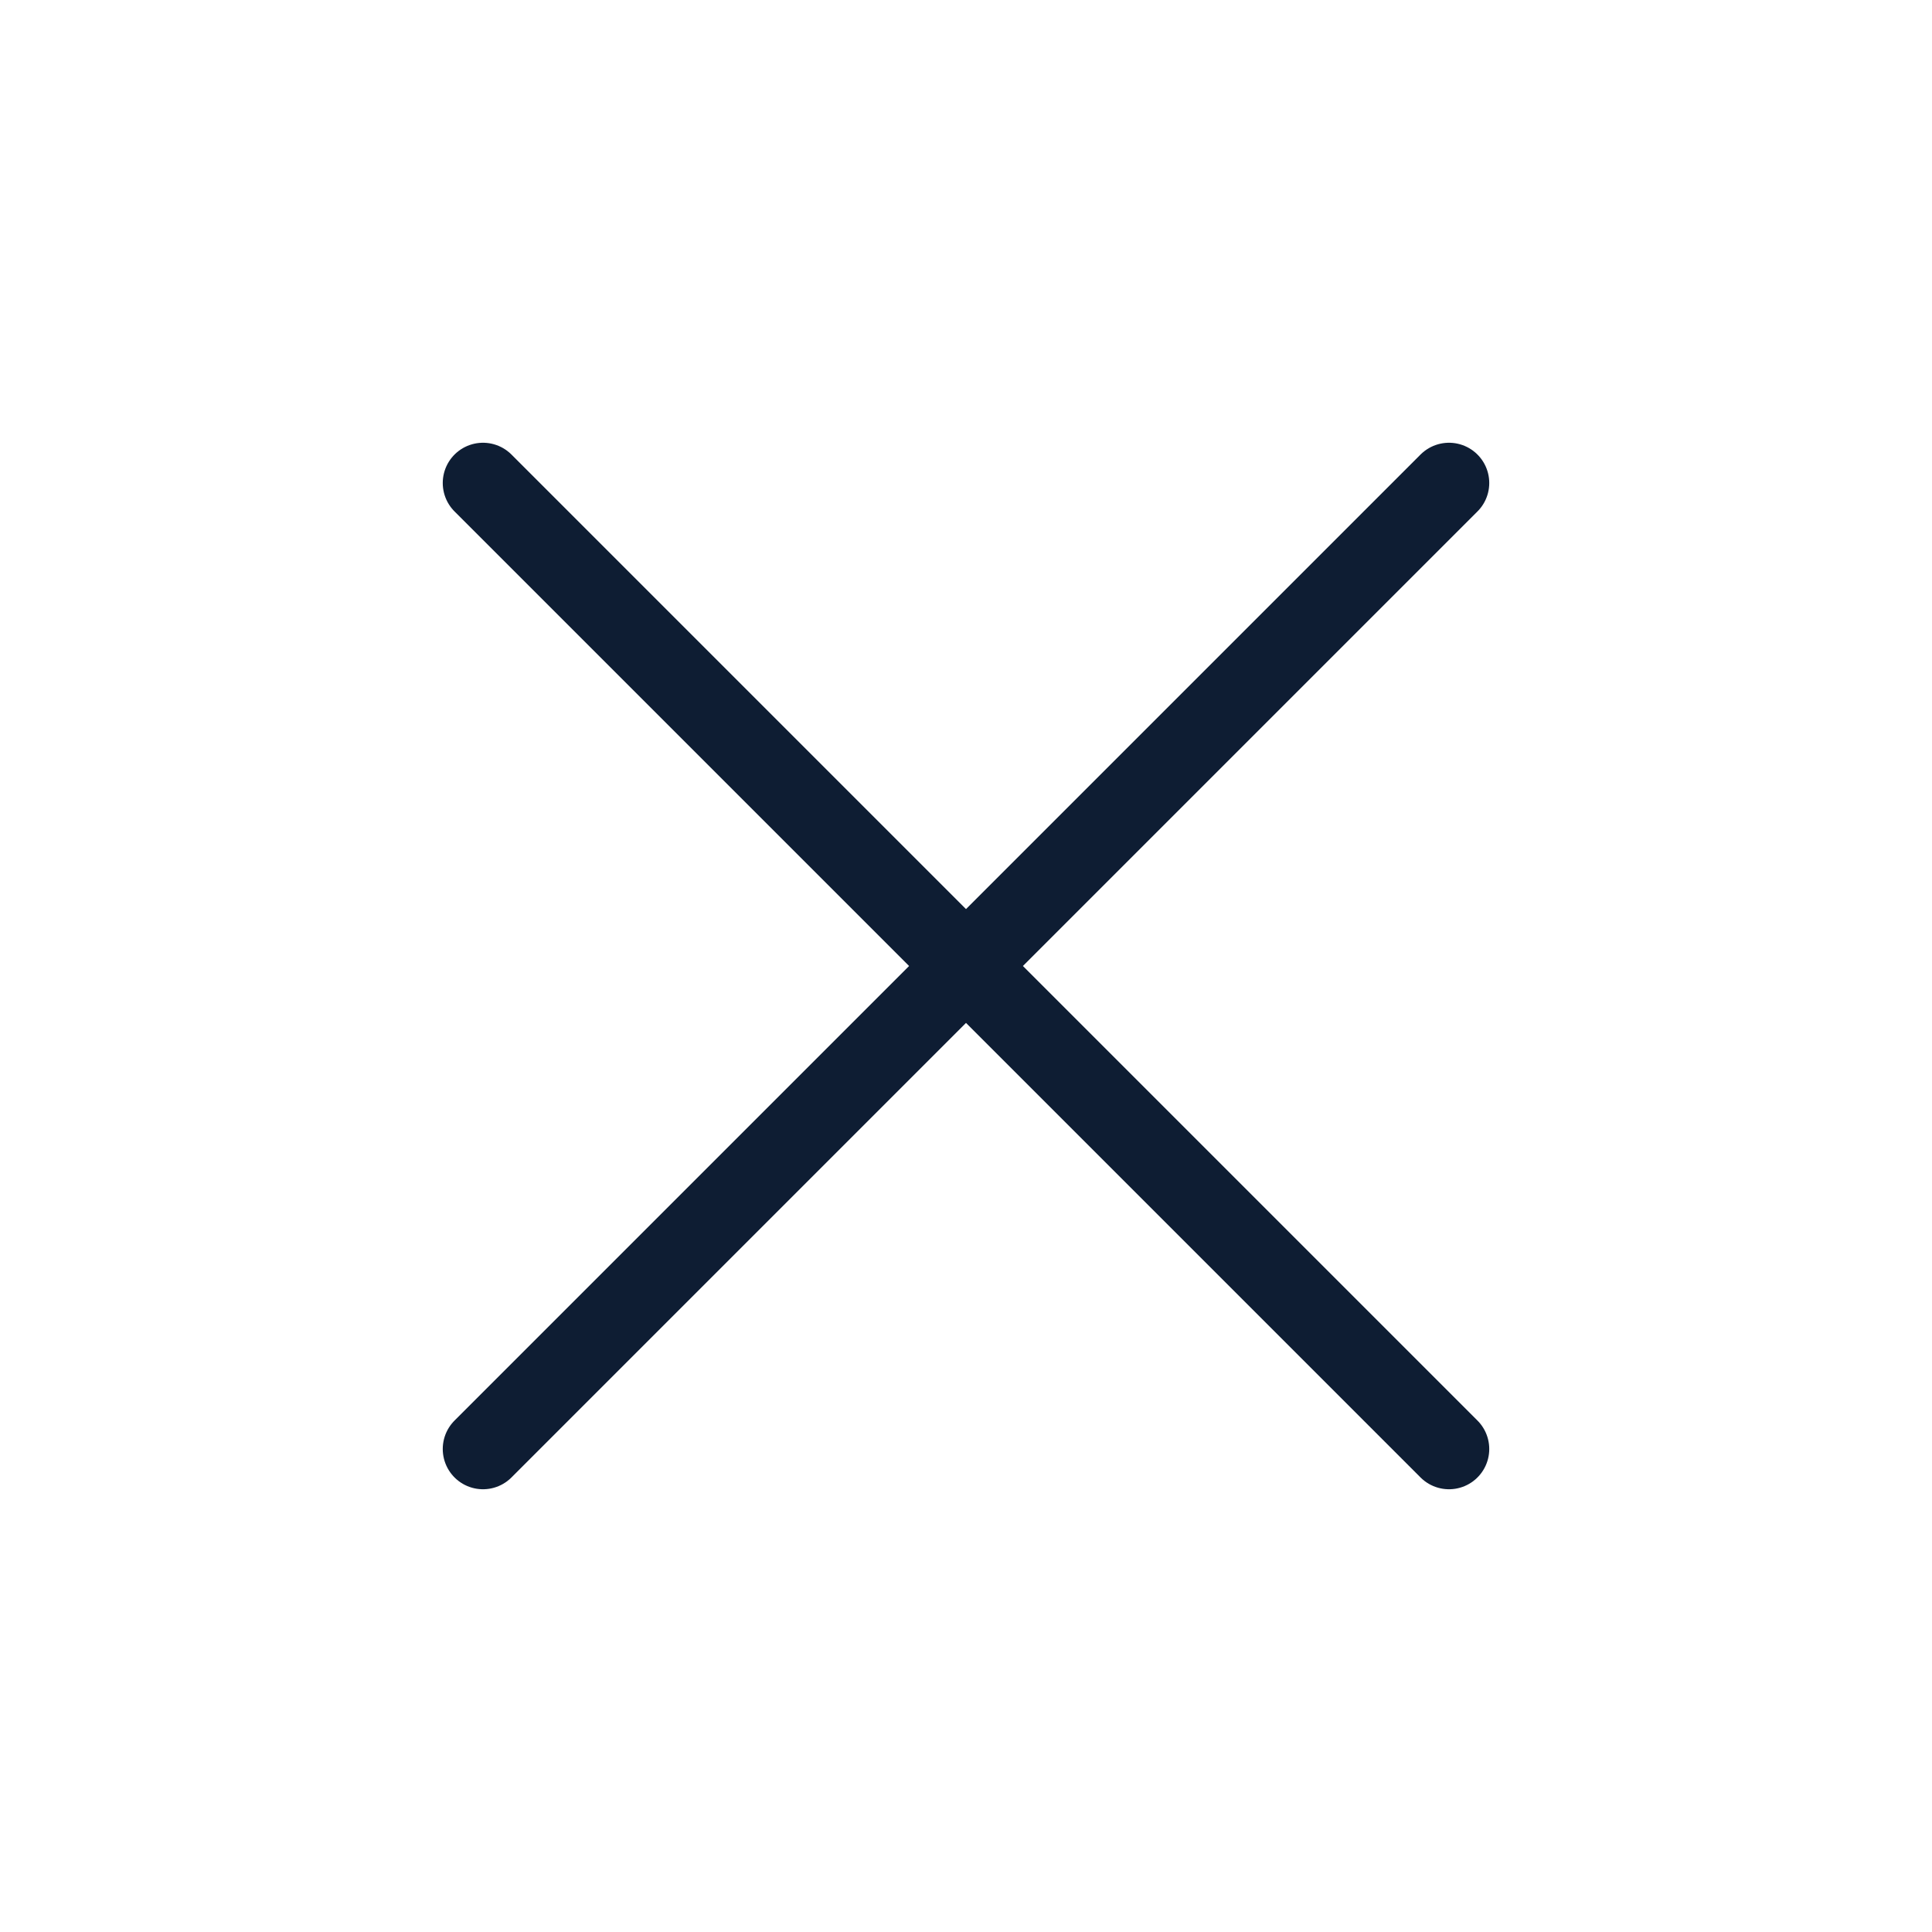
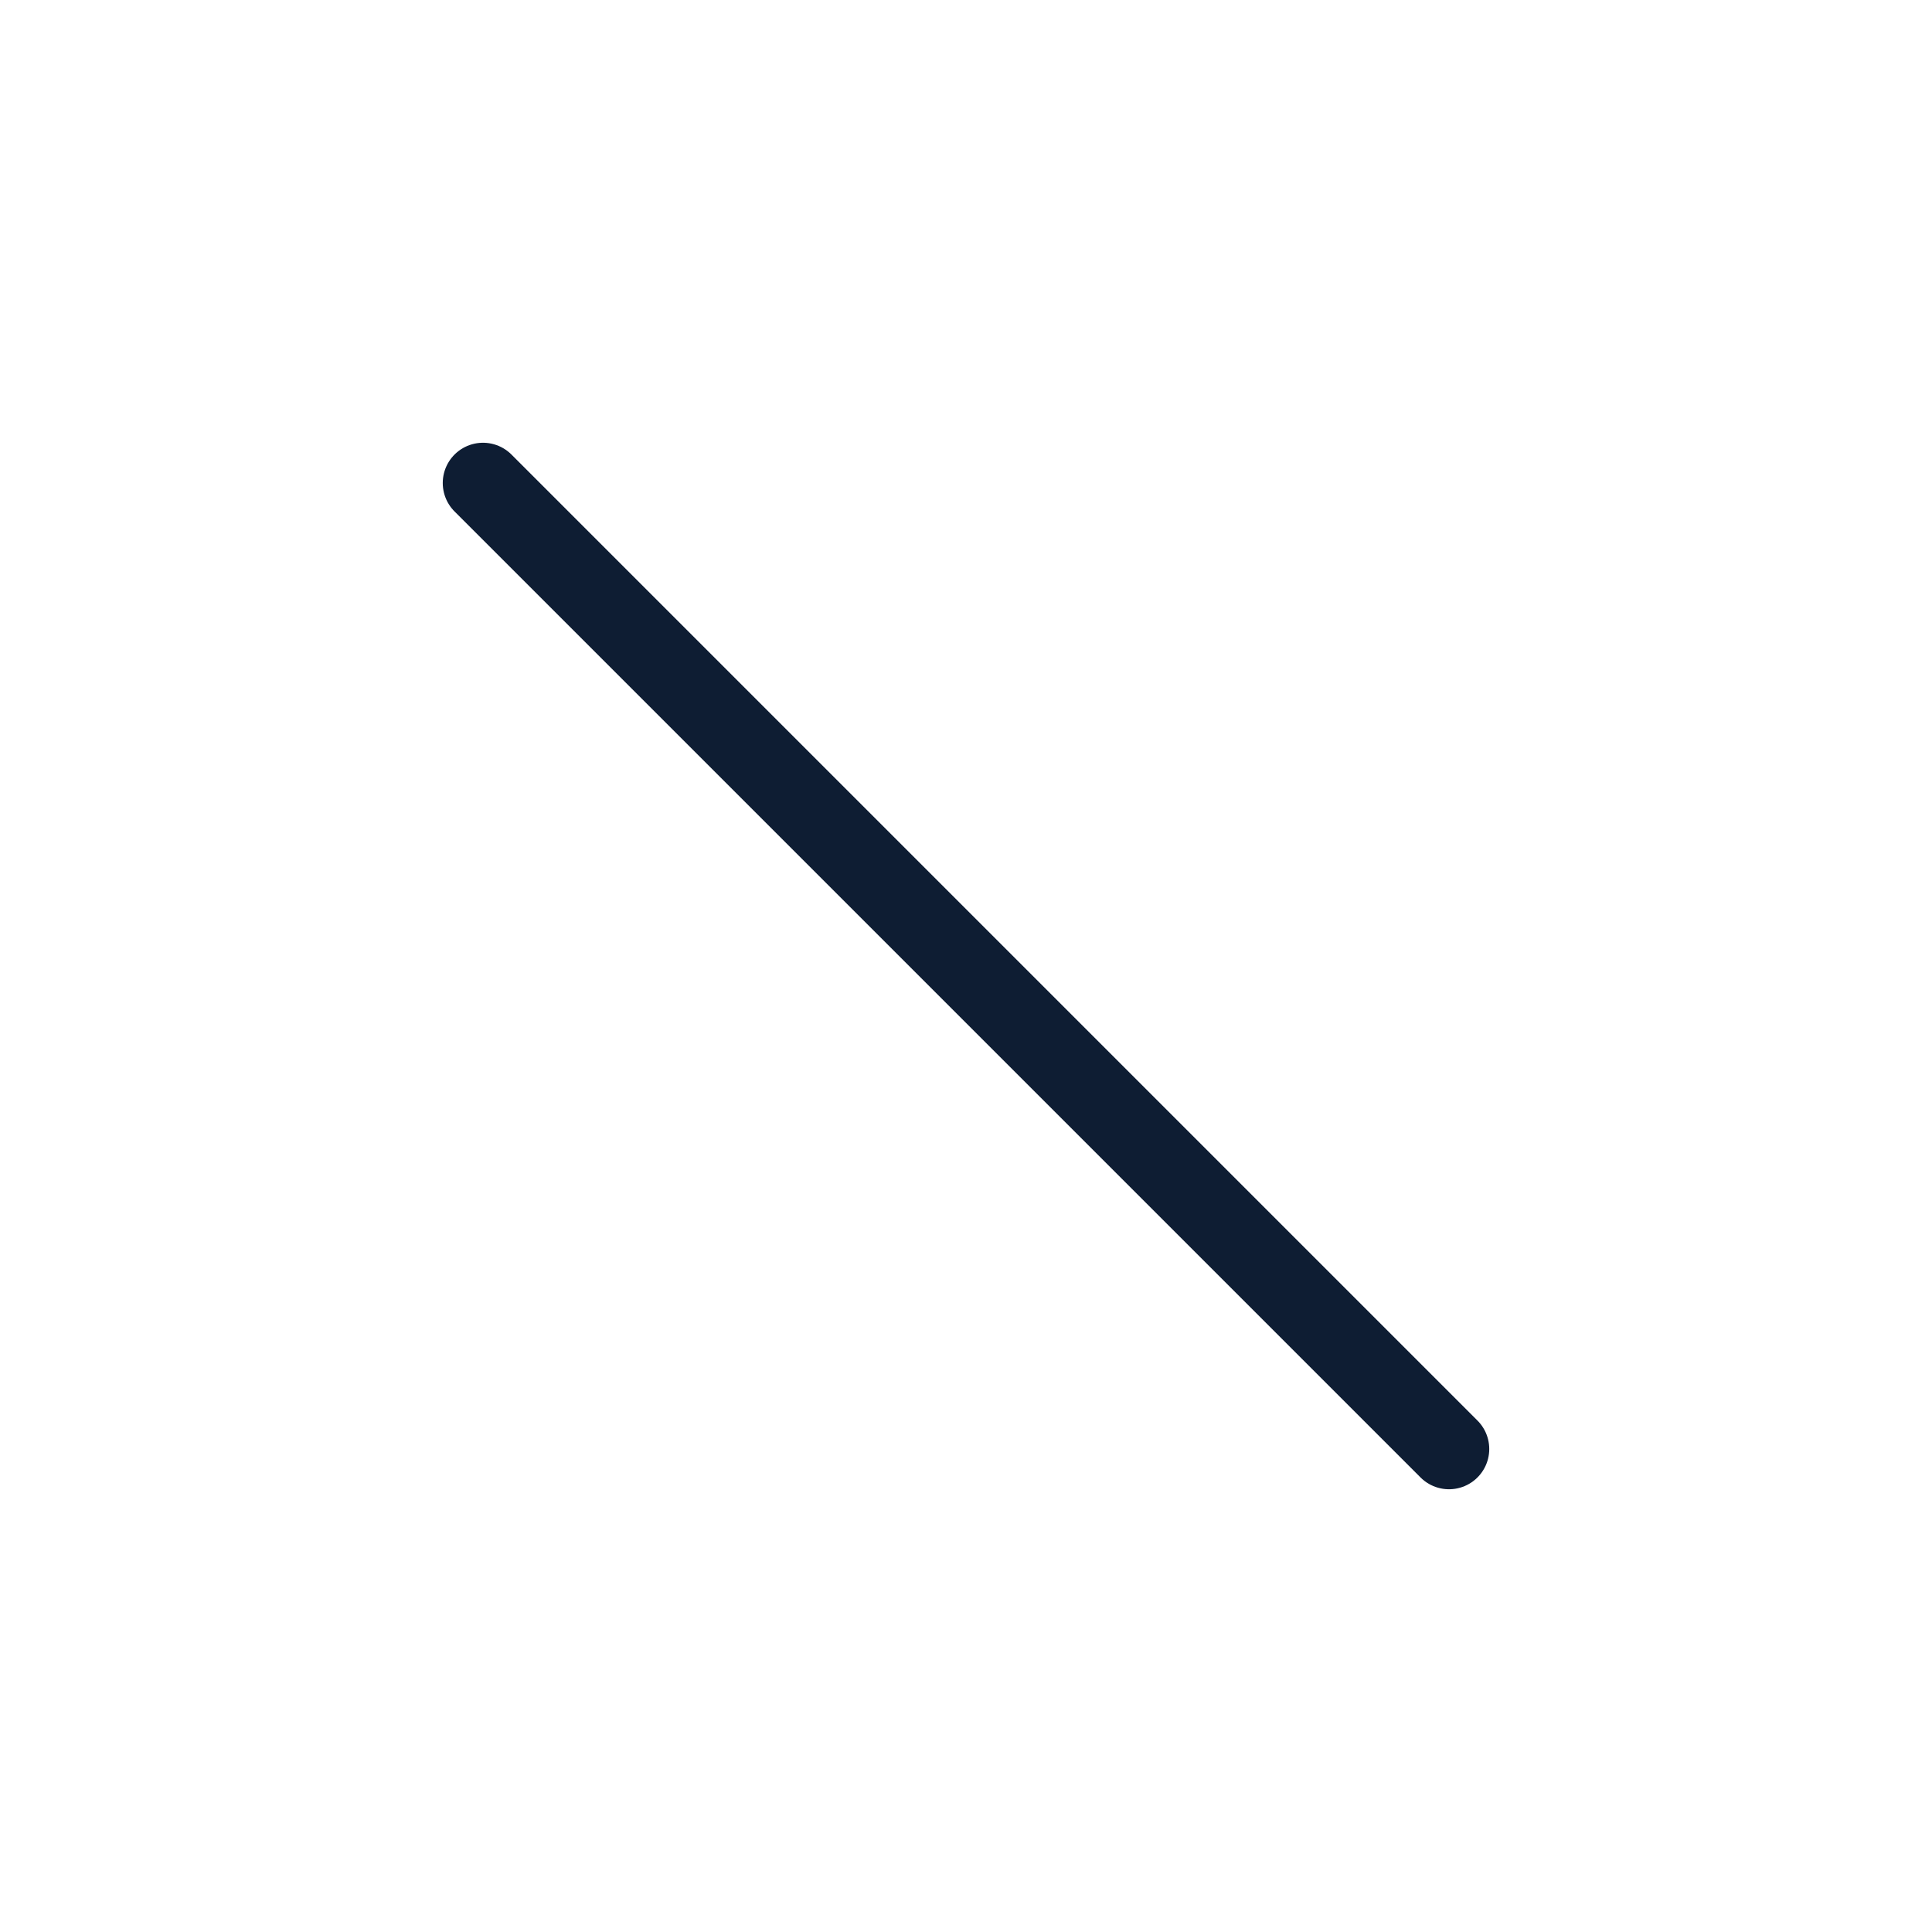
<svg xmlns="http://www.w3.org/2000/svg" width="24" height="24" viewBox="0 0 24 24" fill="none">
  <g id="bitcoin-icons:cross-outline">
-     <path id="Vector" d="M6 6L18 18M18 6L6 18" stroke="#0E1D33" stroke-linecap="round" />
+     <path id="Vector" d="M6 6L18 18M18 6" stroke="#0E1D33" stroke-linecap="round" />
  </g>
</svg>